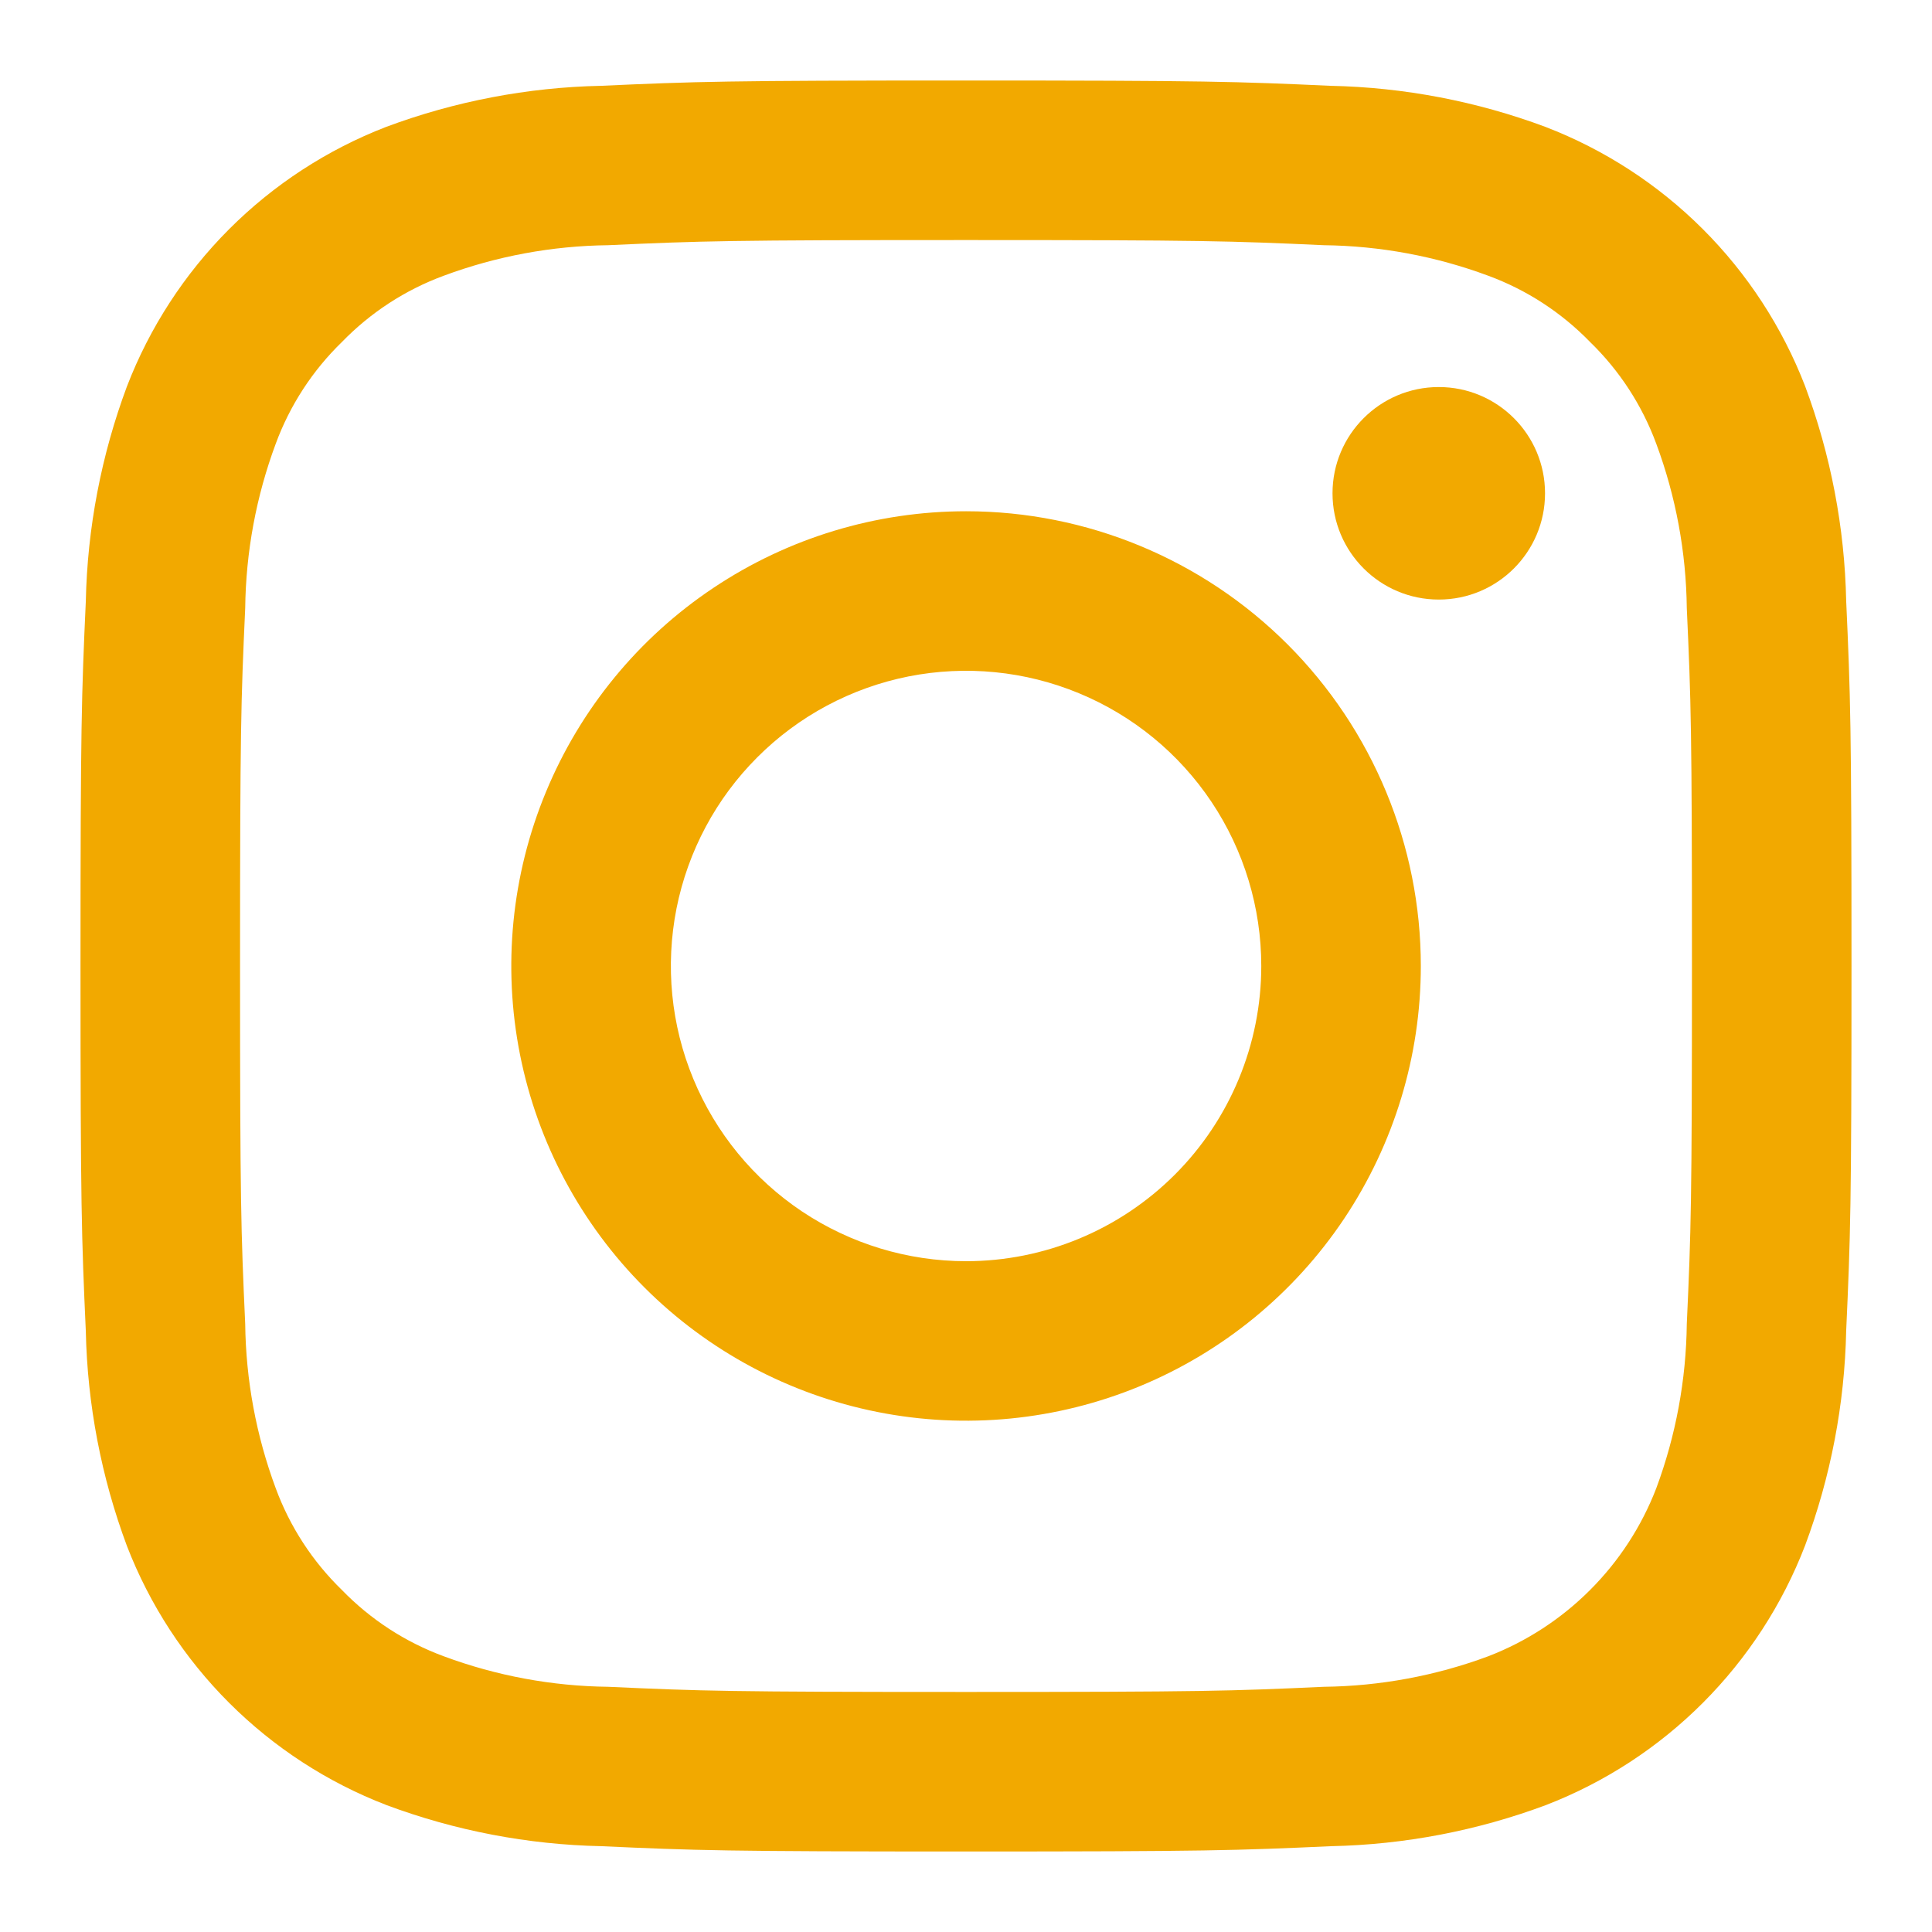
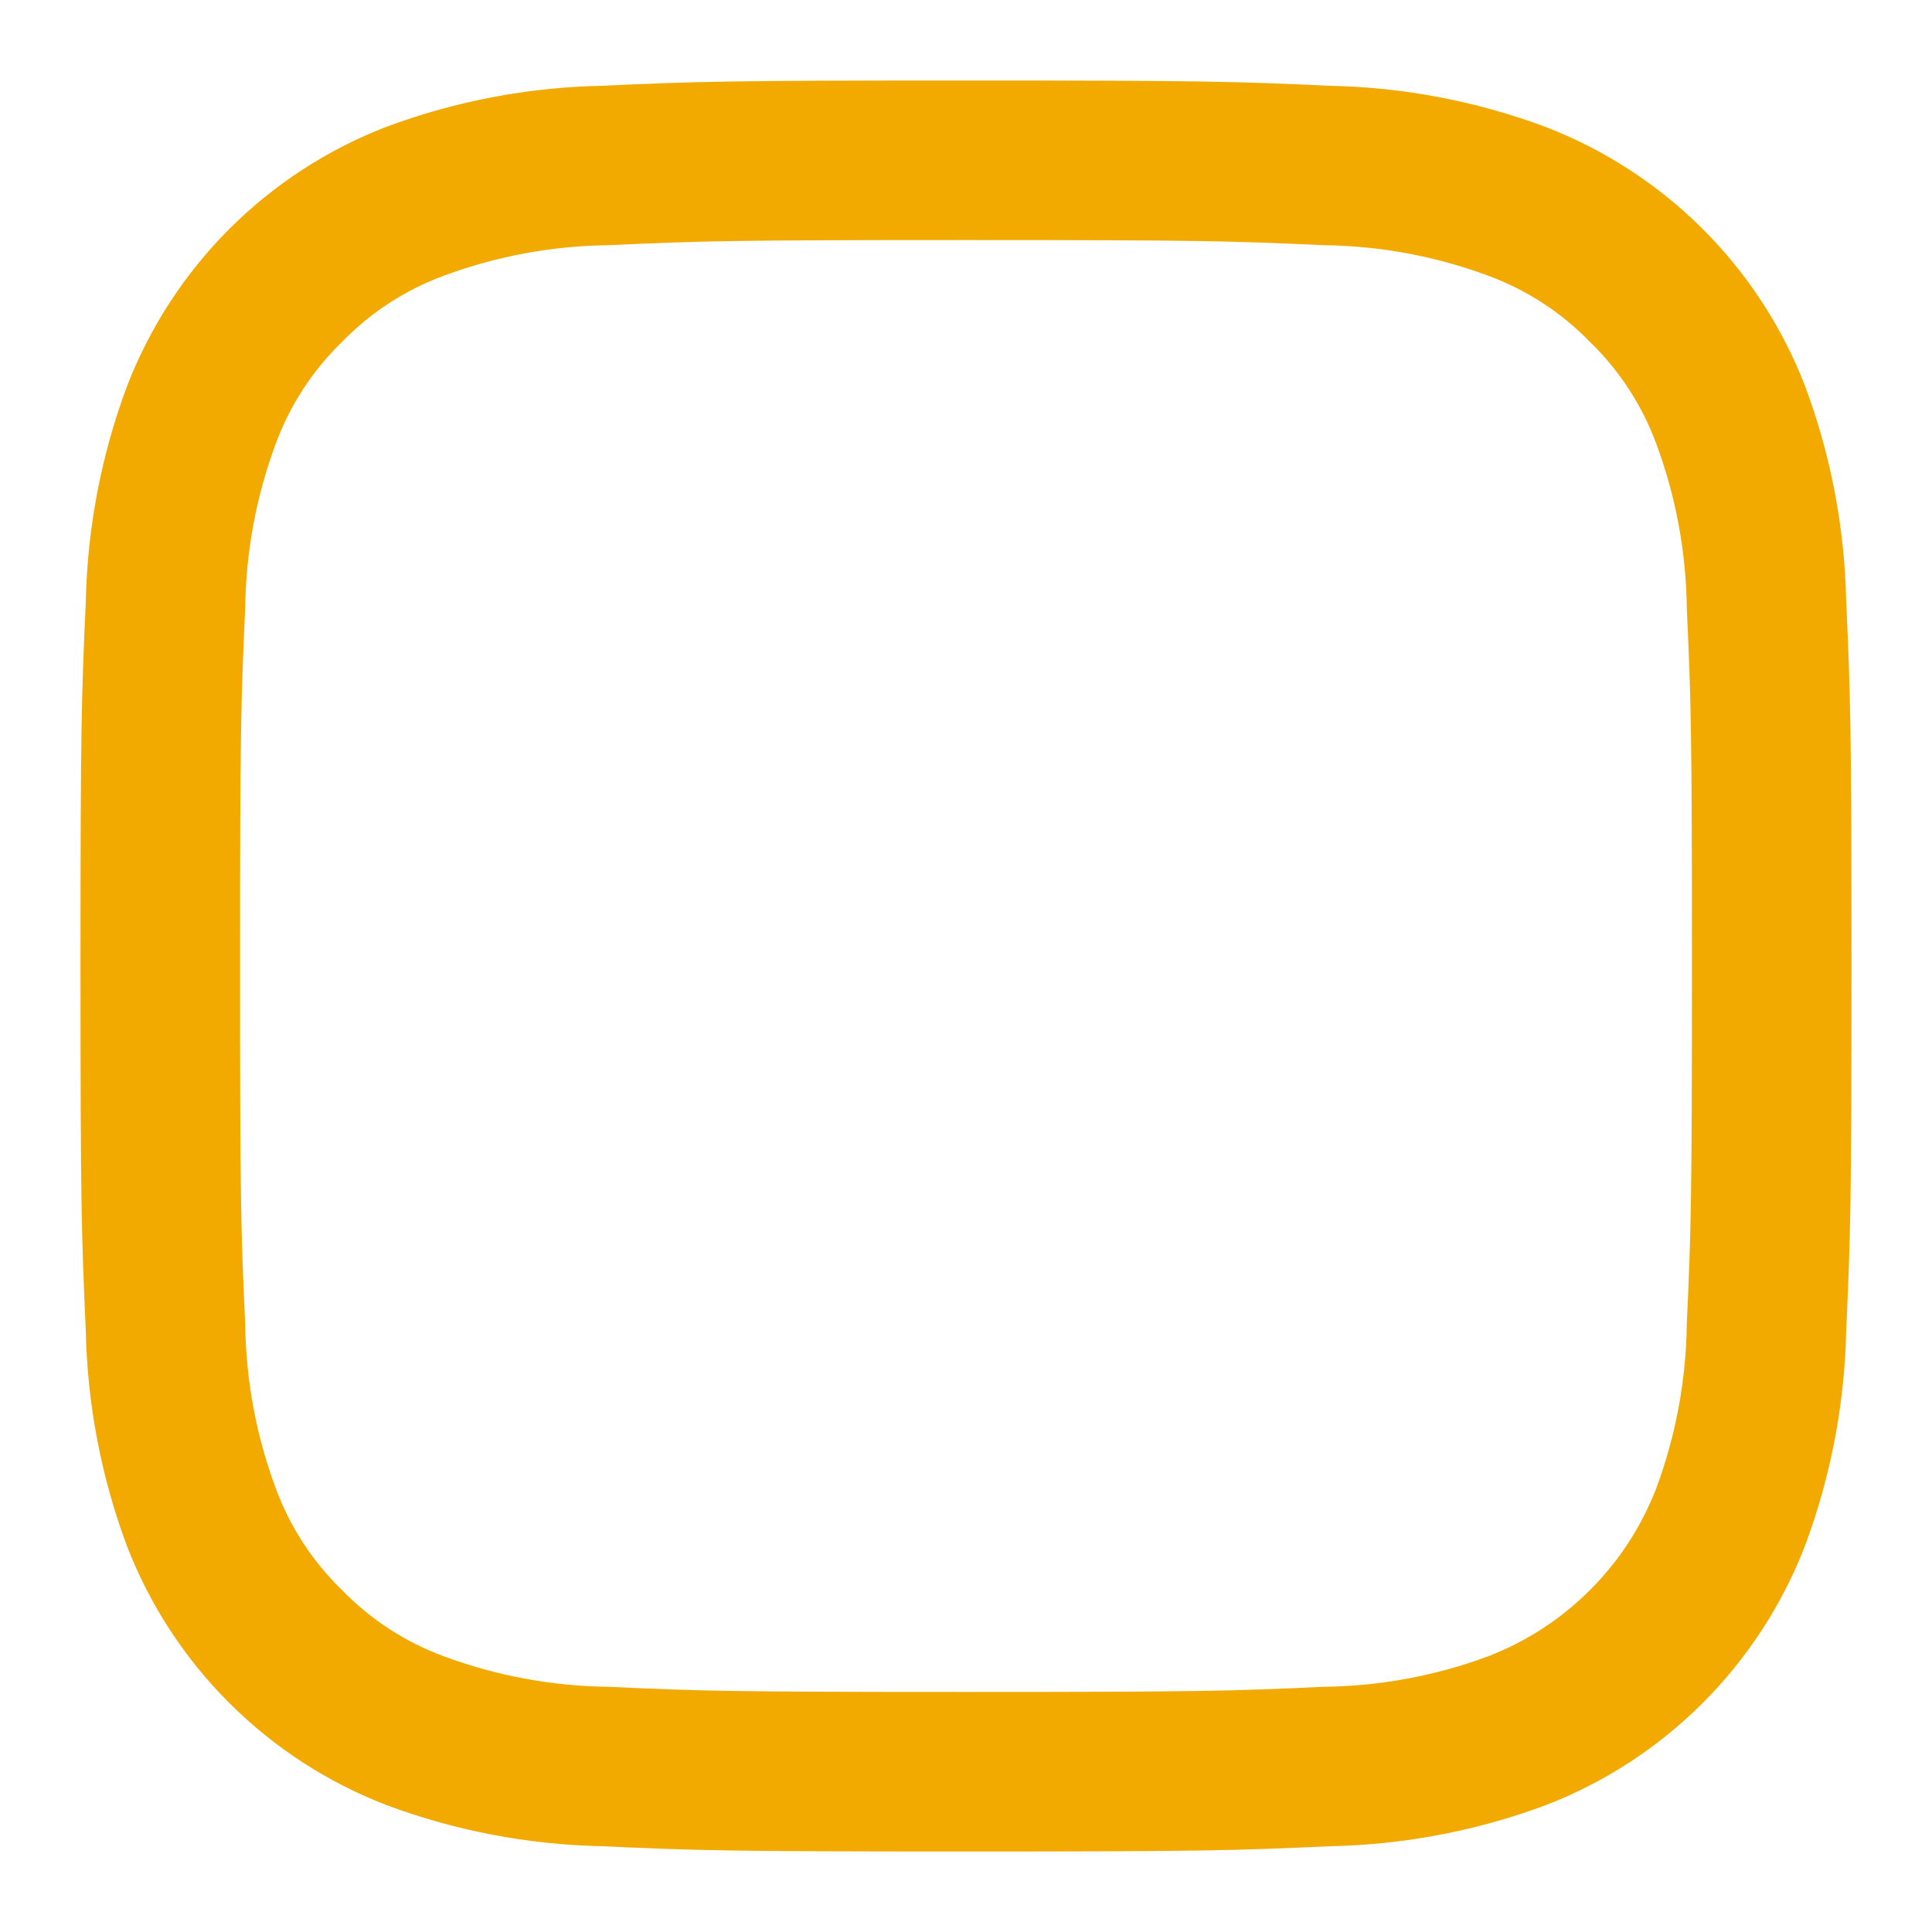
<svg xmlns="http://www.w3.org/2000/svg" width="100%" height="100%" viewBox="0 0 24 24" version="1.1" xml:space="preserve" style="fill-rule:evenodd;clip-rule:evenodd;stroke-linejoin:round;stroke-miterlimit:2;">
  <path d="M12,2.982C14.937,2.982 15.285,2.993 16.445,3.046C17.142,3.054 17.833,3.182 18.487,3.425C18.965,3.601 19.397,3.882 19.752,4.248C20.118,4.603 20.399,5.035 20.575,5.513C20.818,6.167 20.946,6.858 20.954,7.555C21.007,8.715 21.018,9.063 21.018,12C21.018,14.937 21.007,15.285 20.954,16.445C20.946,17.142 20.818,17.833 20.575,18.487C20.392,18.962 20.112,19.392 19.752,19.752C19.392,20.112 18.962,20.392 18.487,20.575C17.833,20.818 17.142,20.946 16.445,20.954C15.285,21.007 14.937,21.018 12,21.018C9.063,21.018 8.715,21.007 7.555,20.954C6.858,20.946 6.167,20.818 5.513,20.575C5.035,20.399 4.603,20.118 4.248,19.752C3.882,19.397 3.601,18.965 3.425,18.487C3.182,17.833 3.054,17.142 3.046,16.445C2.993,15.285 2.982,14.937 2.982,12C2.982,9.063 2.993,8.715 3.046,7.555C3.054,6.858 3.182,6.167 3.425,5.513C3.601,5.035 3.882,4.603 4.248,4.248C4.603,3.882 5.035,3.601 5.513,3.425C6.167,3.182 6.858,3.054 7.555,3.046C8.715,2.993 9.063,2.982 12,2.982ZM12,1C9.013,1 8.638,1.013 7.465,1.066C6.553,1.085 5.65,1.258 4.795,1.577C4.064,1.86 3.399,2.293 2.845,2.848C2.291,3.403 1.859,4.068 1.577,4.8C1.258,5.655 1.085,6.558 1.066,7.47C1.013,8.638 1,9.013 1,12C1,14.987 1.013,15.362 1.066,16.535C1.085,17.447 1.258,18.35 1.577,19.205C1.86,19.937 2.293,20.601 2.848,21.155C3.403,21.709 4.068,22.141 4.8,22.423C5.655,22.742 6.558,22.915 7.47,22.934C8.638,22.987 9.013,23 12,23C14.987,23 15.362,22.987 16.535,22.934C17.447,22.915 18.35,22.742 19.205,22.423C19.937,22.14 20.601,21.707 21.155,21.152C21.709,20.597 22.141,19.932 22.423,19.2C22.742,18.345 22.915,17.442 22.934,16.53C22.987,15.362 23,14.987 23,12C23,9.013 22.987,8.638 22.934,7.465C22.915,6.553 22.742,5.65 22.423,4.795C22.14,4.064 21.707,3.399 21.152,2.845C20.597,2.291 19.932,1.859 19.2,1.577C18.345,1.258 17.442,1.085 16.53,1.066C15.362,1.013 14.987,1 12,1Z" style="fill:rgb(242,169,0);fill-rule:nonzero;" />
-   <path d="M12.001,6.351C10.883,6.351 9.791,6.682 8.862,7.303C7.933,7.923 7.209,8.806 6.782,9.838C6.354,10.87 6.242,12.006 6.46,13.102C6.678,14.197 7.216,15.204 8.006,15.994C8.796,16.784 9.803,17.322 10.899,17.54C11.994,17.758 13.13,17.646 14.162,17.219C15.195,16.791 16.077,16.067 16.698,15.138C17.318,14.209 17.65,13.117 17.65,12C17.65,10.501 17.054,9.065 15.995,8.005C14.936,6.946 13.499,6.351 12.001,6.351ZM12.001,15.667C11.275,15.667 10.566,15.451 9.963,15.049C9.36,14.646 8.89,14.073 8.613,13.403C8.335,12.733 8.263,11.996 8.404,11.284C8.546,10.573 8.895,9.919 9.408,9.407C9.92,8.894 10.574,8.545 11.285,8.403C11.996,8.262 12.734,8.334 13.404,8.612C14.074,8.889 14.647,9.359 15.05,9.962C15.453,10.565 15.668,11.274 15.668,12C15.668,12.972 15.281,13.905 14.594,14.592C13.906,15.28 12.973,15.667 12.001,15.667Z" style="fill:rgb(242,169,0);fill-rule:nonzero;" />
-   <path d="M17.873,7.448C18.602,7.448 19.193,6.857 19.193,6.128C19.193,5.399 18.602,4.808 17.873,4.808C17.144,4.808 16.553,5.399 16.553,6.128C16.553,6.857 17.144,7.448 17.873,7.448Z" style="fill:rgb(242,169,0);fill-rule:nonzero;" />
</svg>